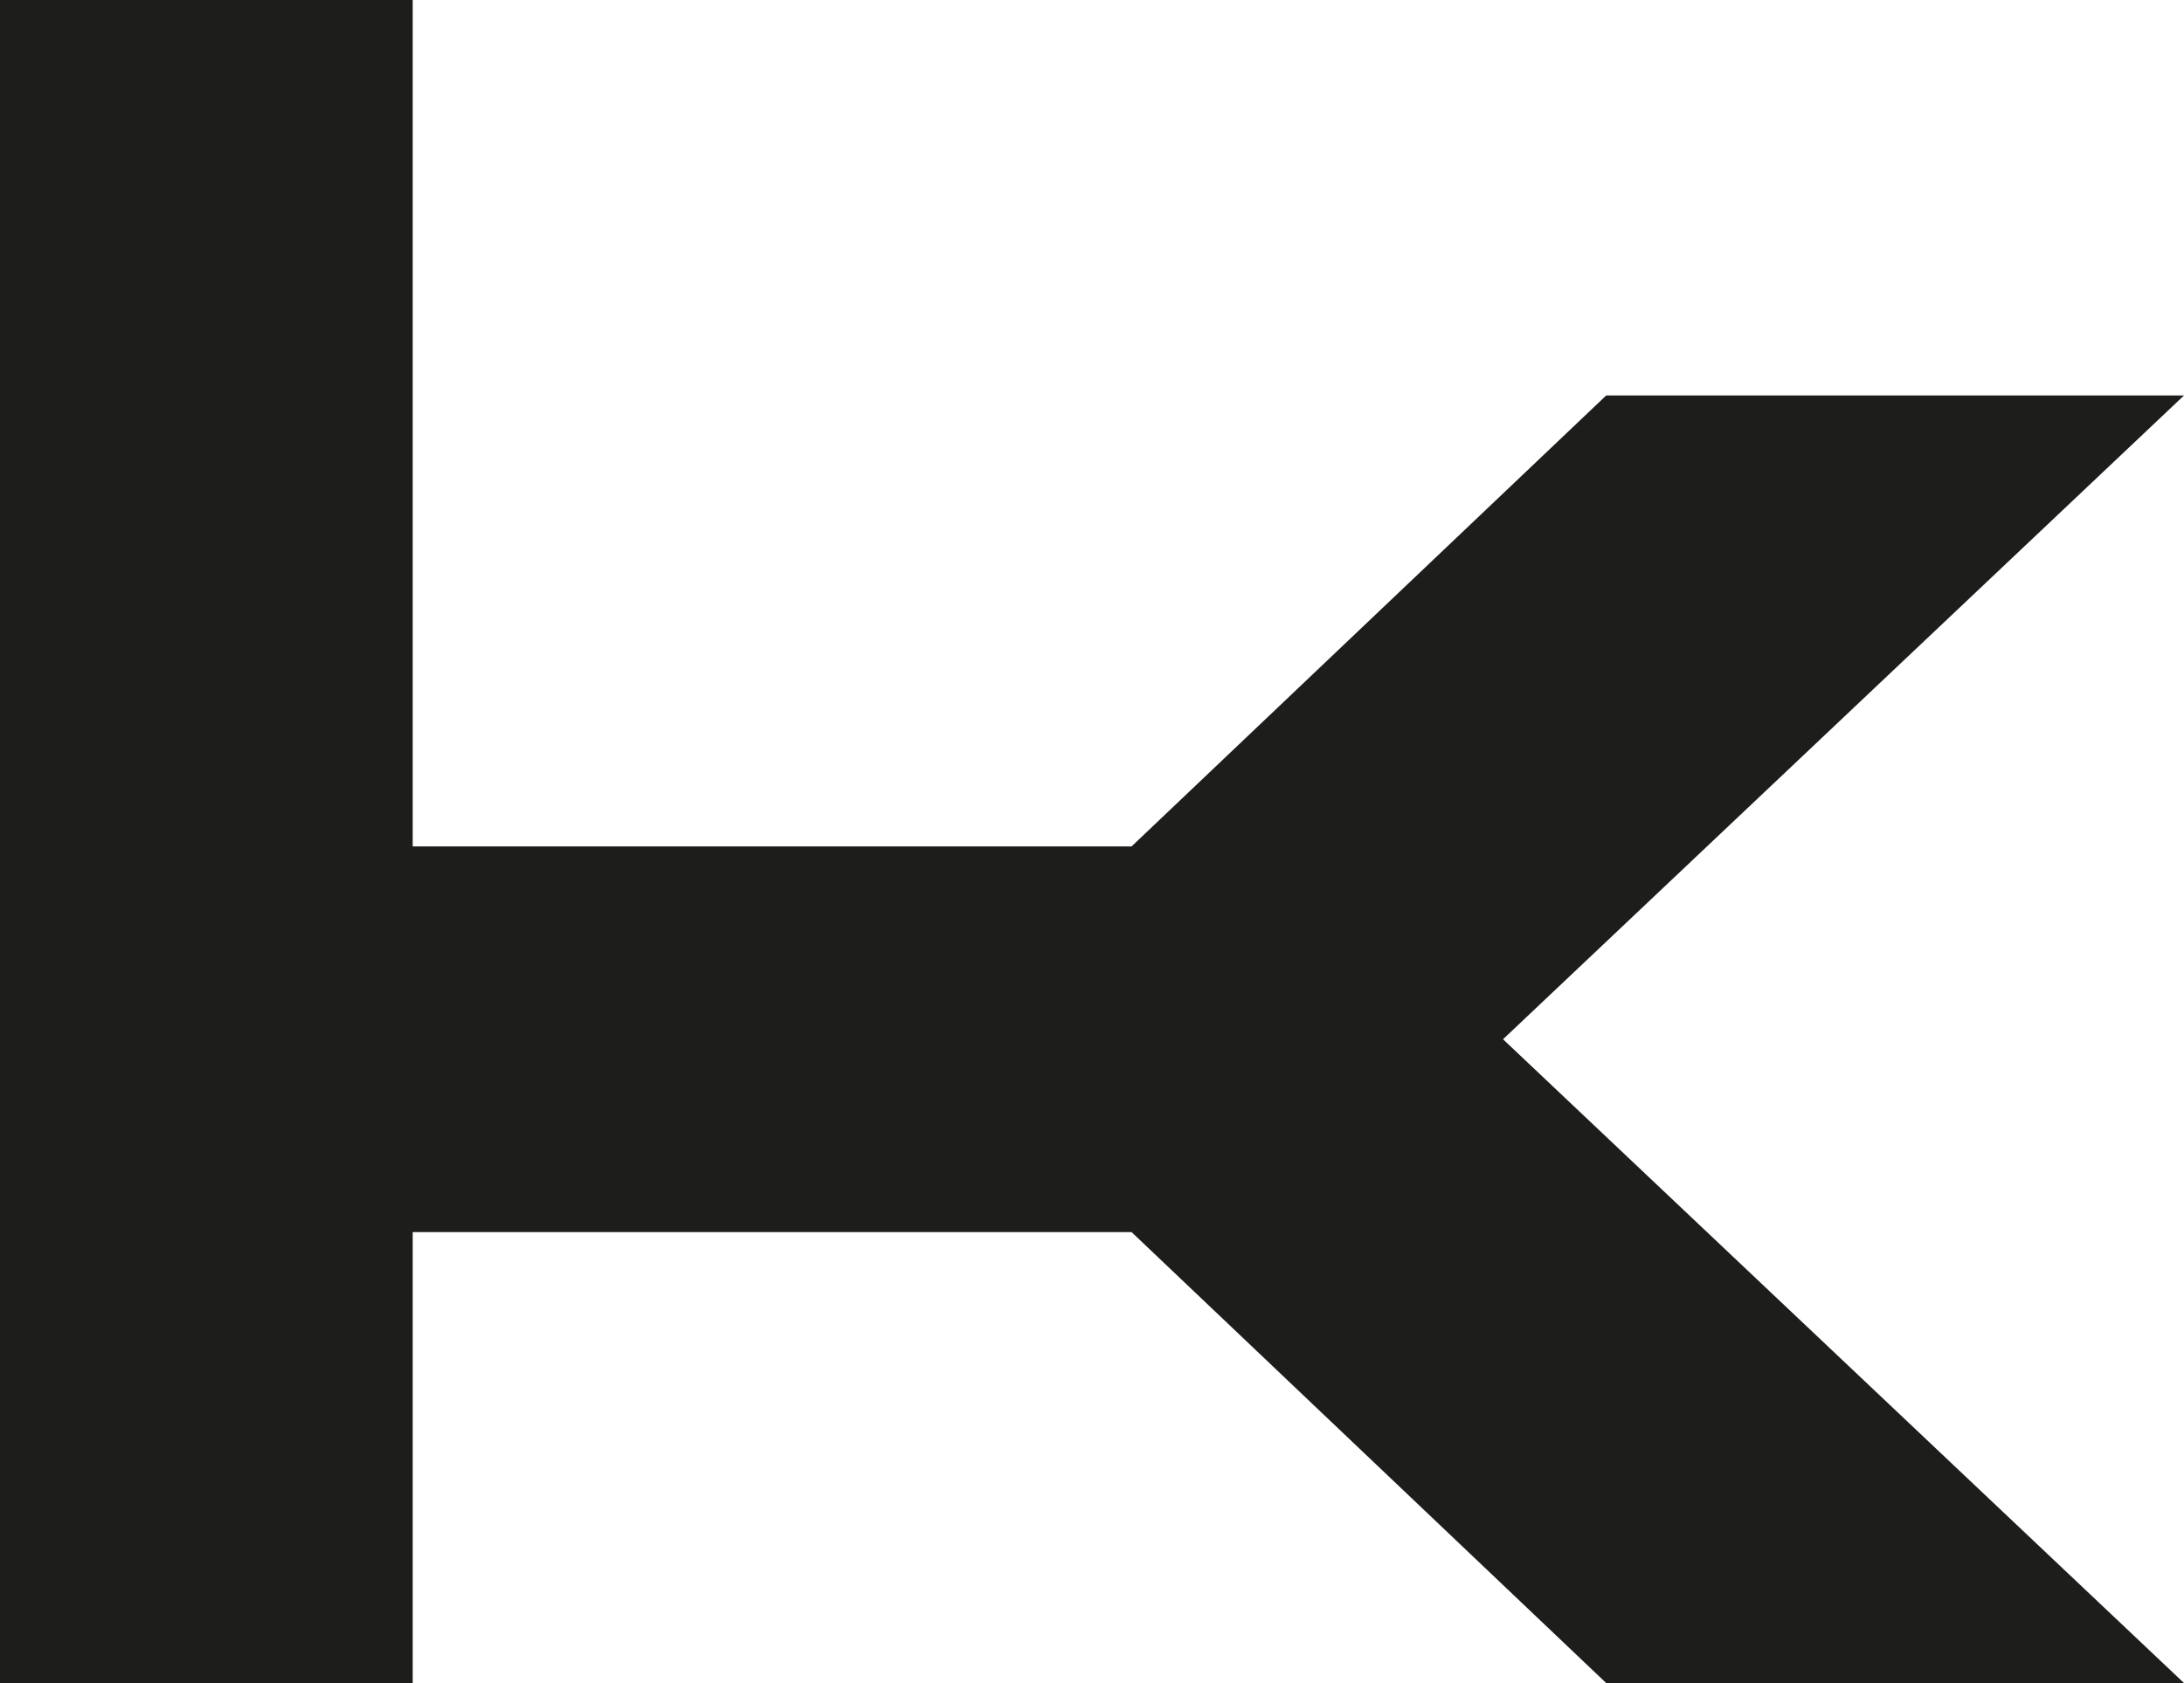
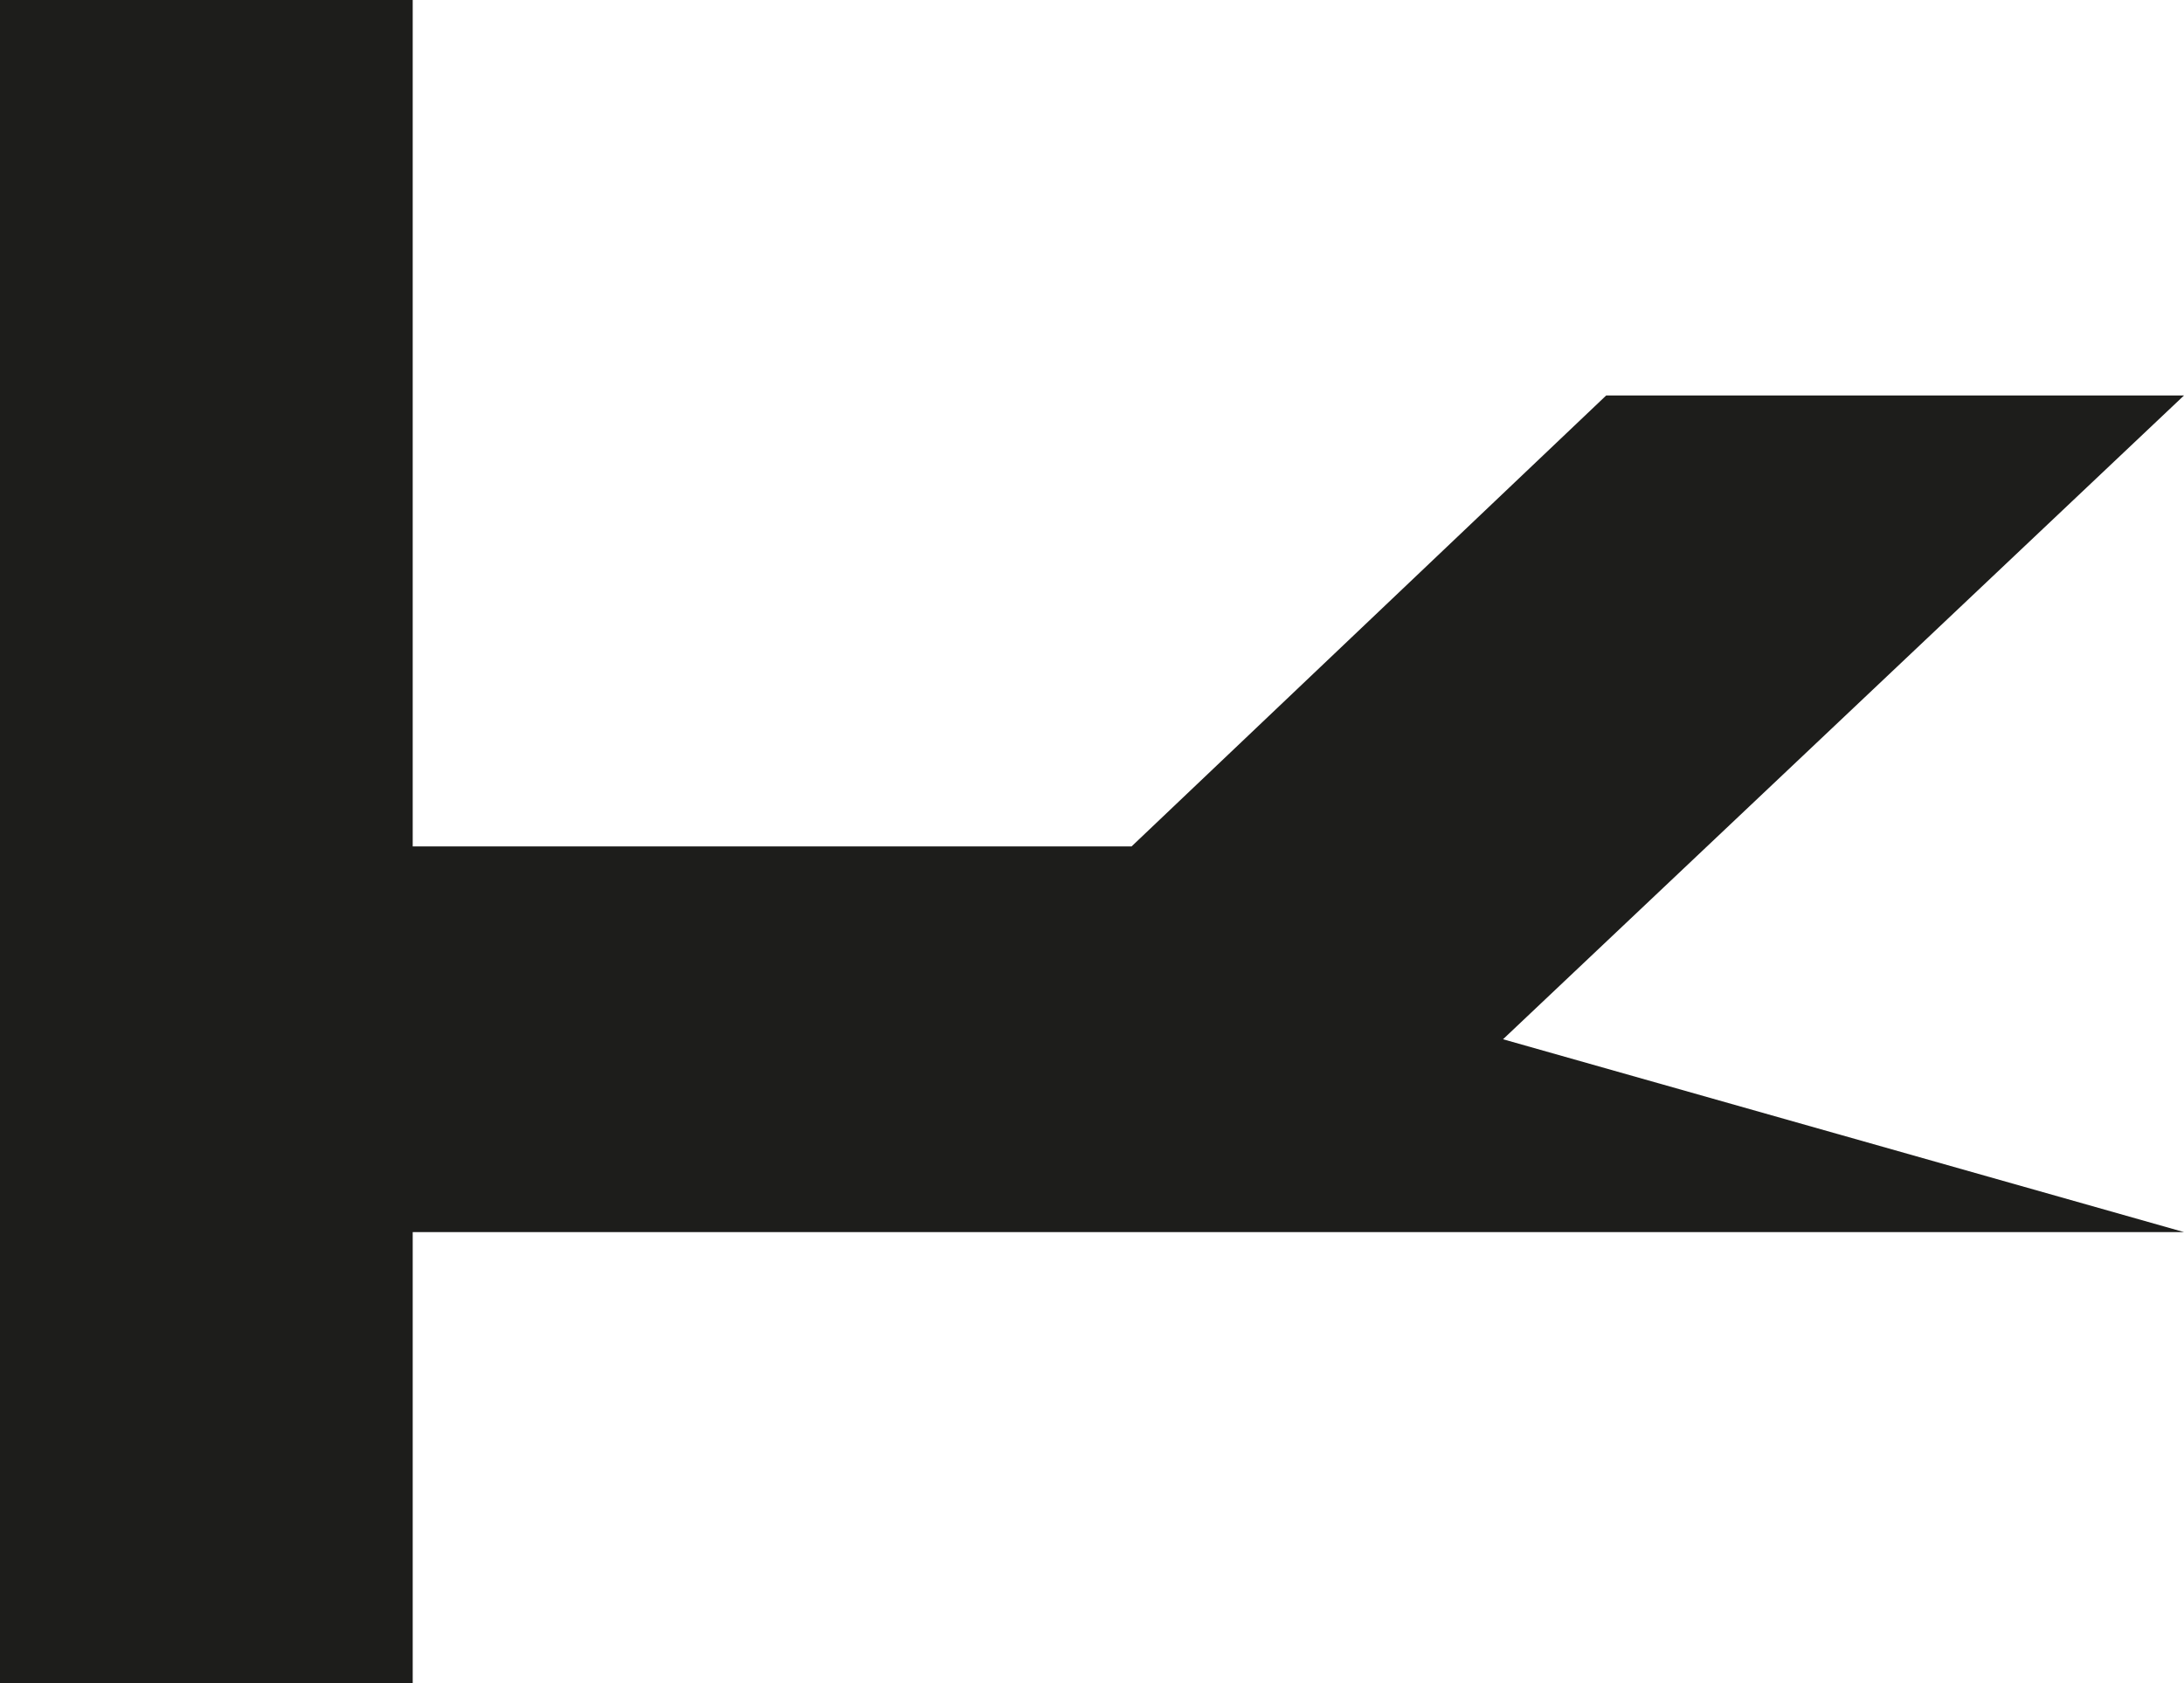
<svg xmlns="http://www.w3.org/2000/svg" width="51.892" height="40" viewBox="0 0 51.892 40">
-   <path id="Pfad_1" data-name="Pfad 1" d="M0,0V40H9.806V29.283h17.08L38.163,40H51.892L35.712,24.7,51.892,9.4H38.163L26.886,20.117H9.806V0Z" transform="translate(0 -0.001)" fill="#1d1d1b" />
+   <path id="Pfad_1" data-name="Pfad 1" d="M0,0V40H9.806V29.283h17.08H51.892L35.712,24.7,51.892,9.4H38.163L26.886,20.117H9.806V0Z" transform="translate(0 -0.001)" fill="#1d1d1b" />
</svg>